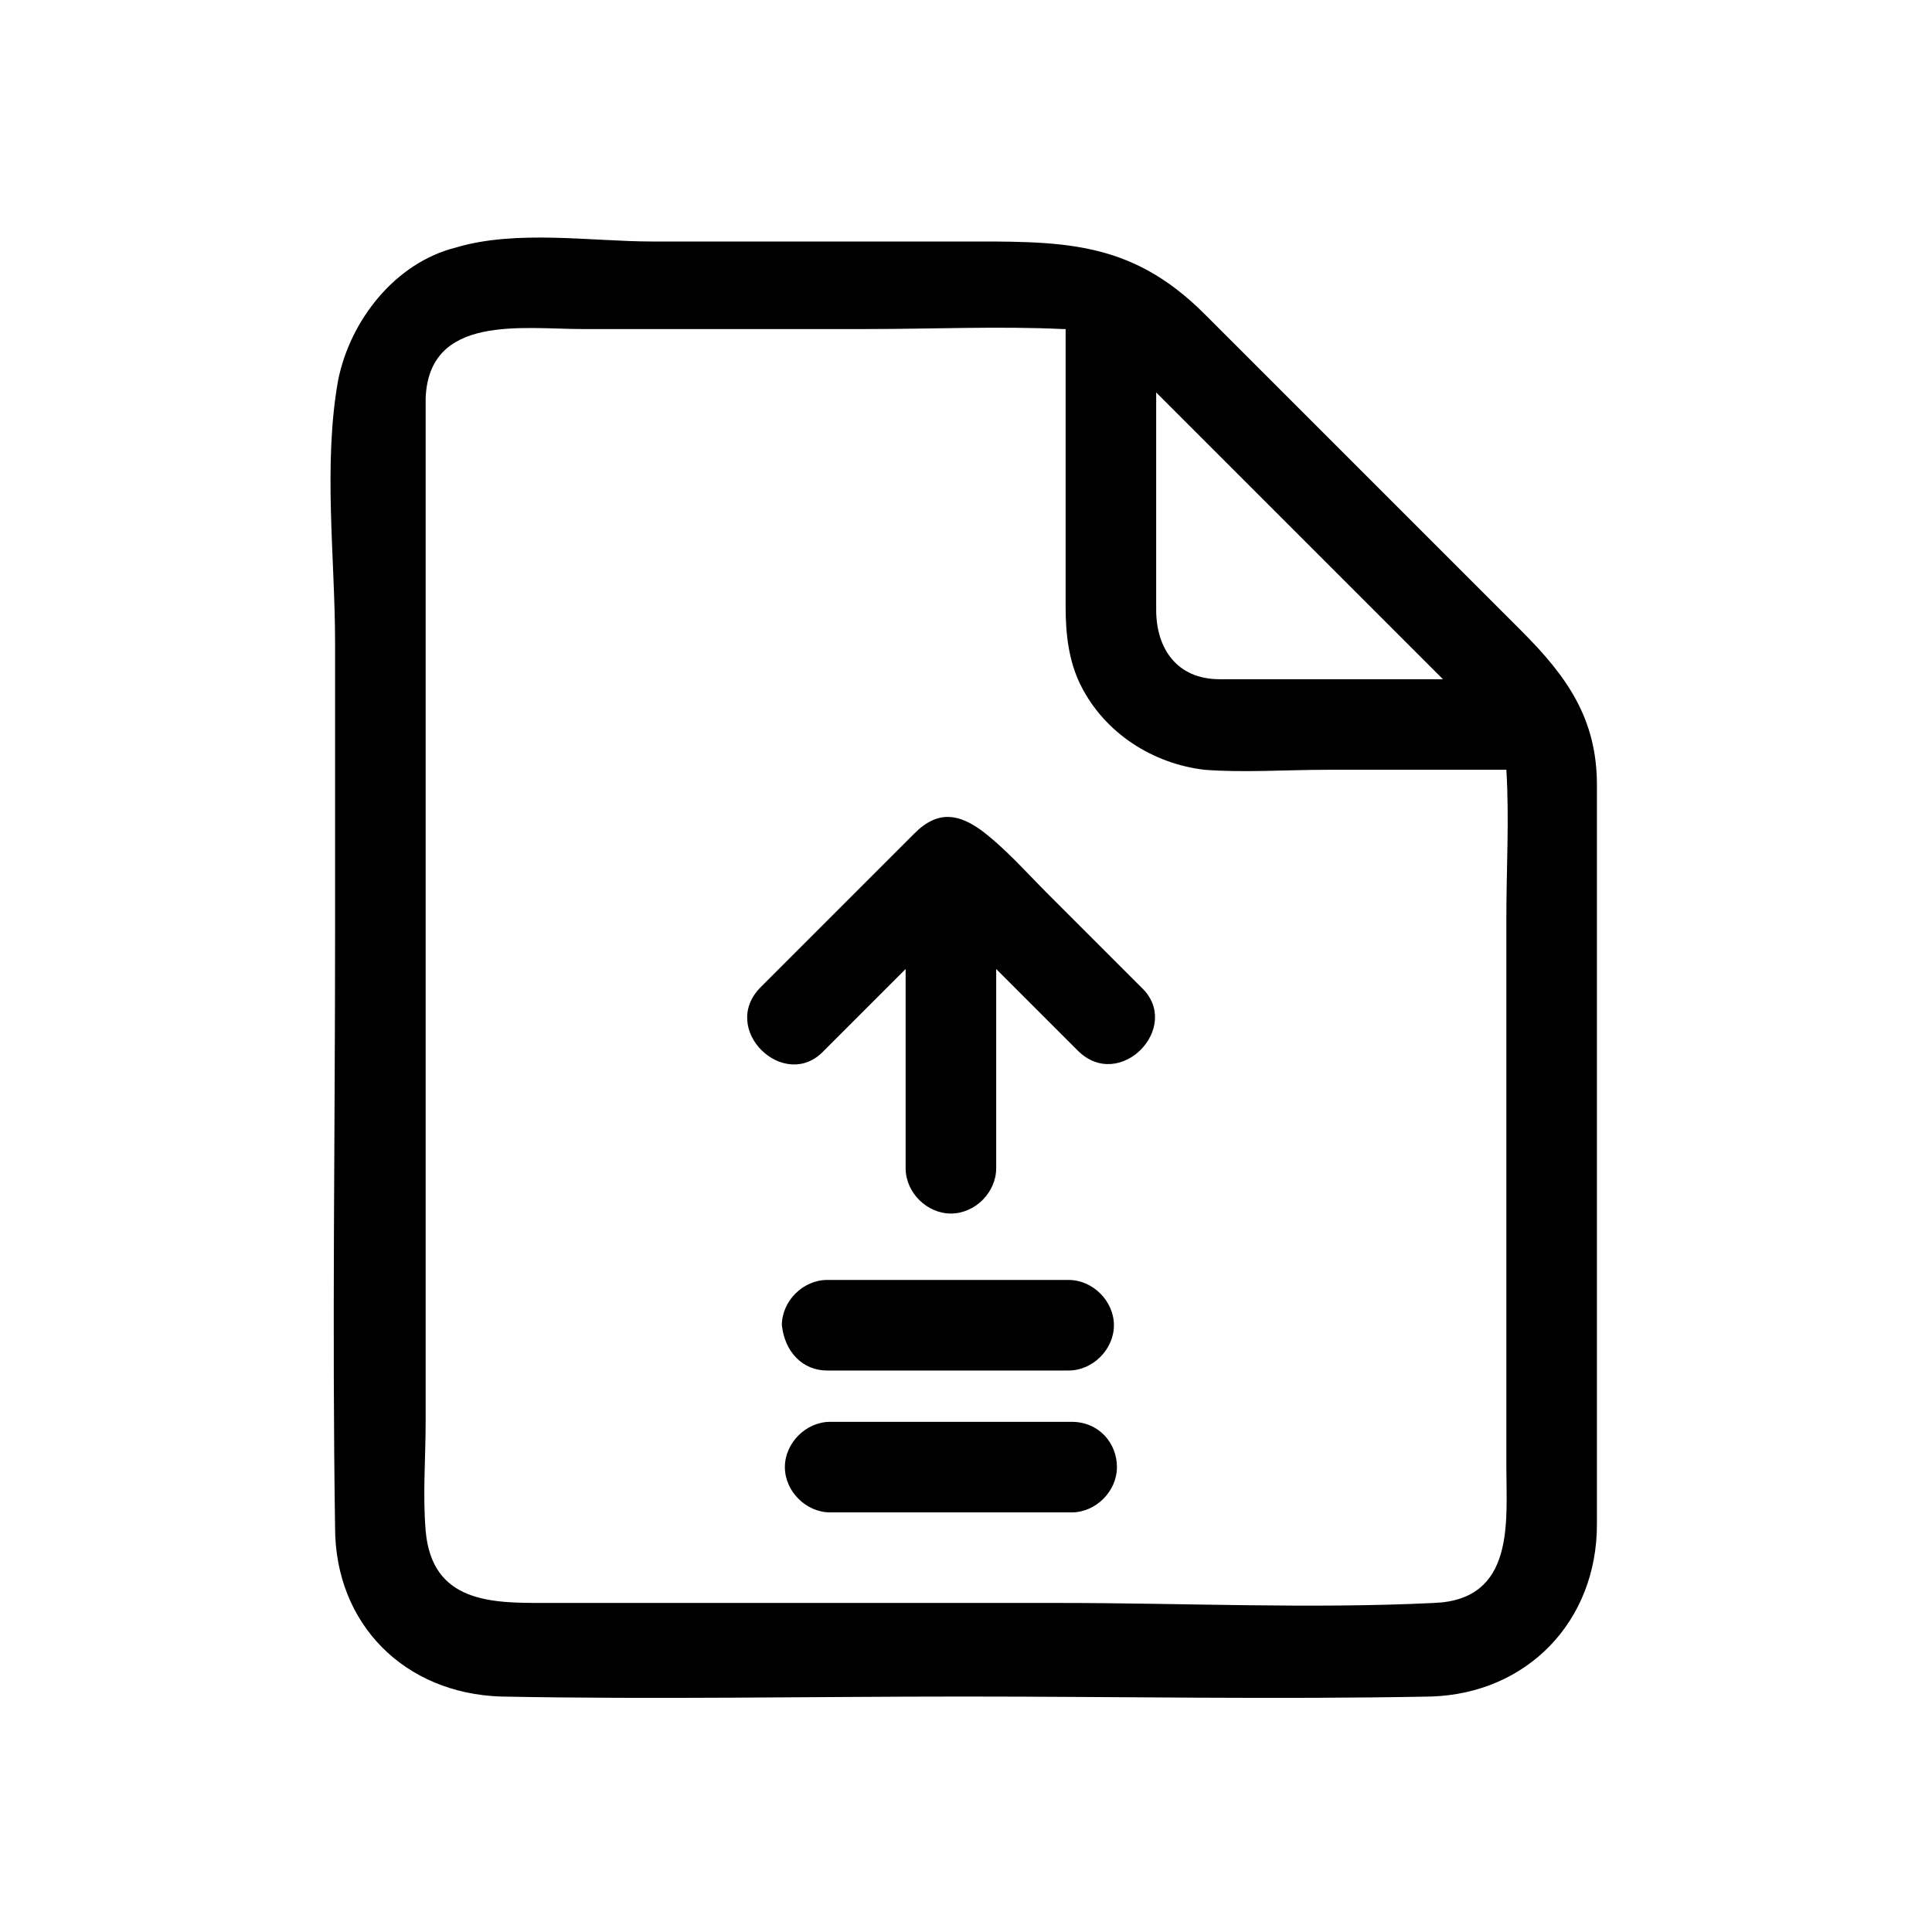
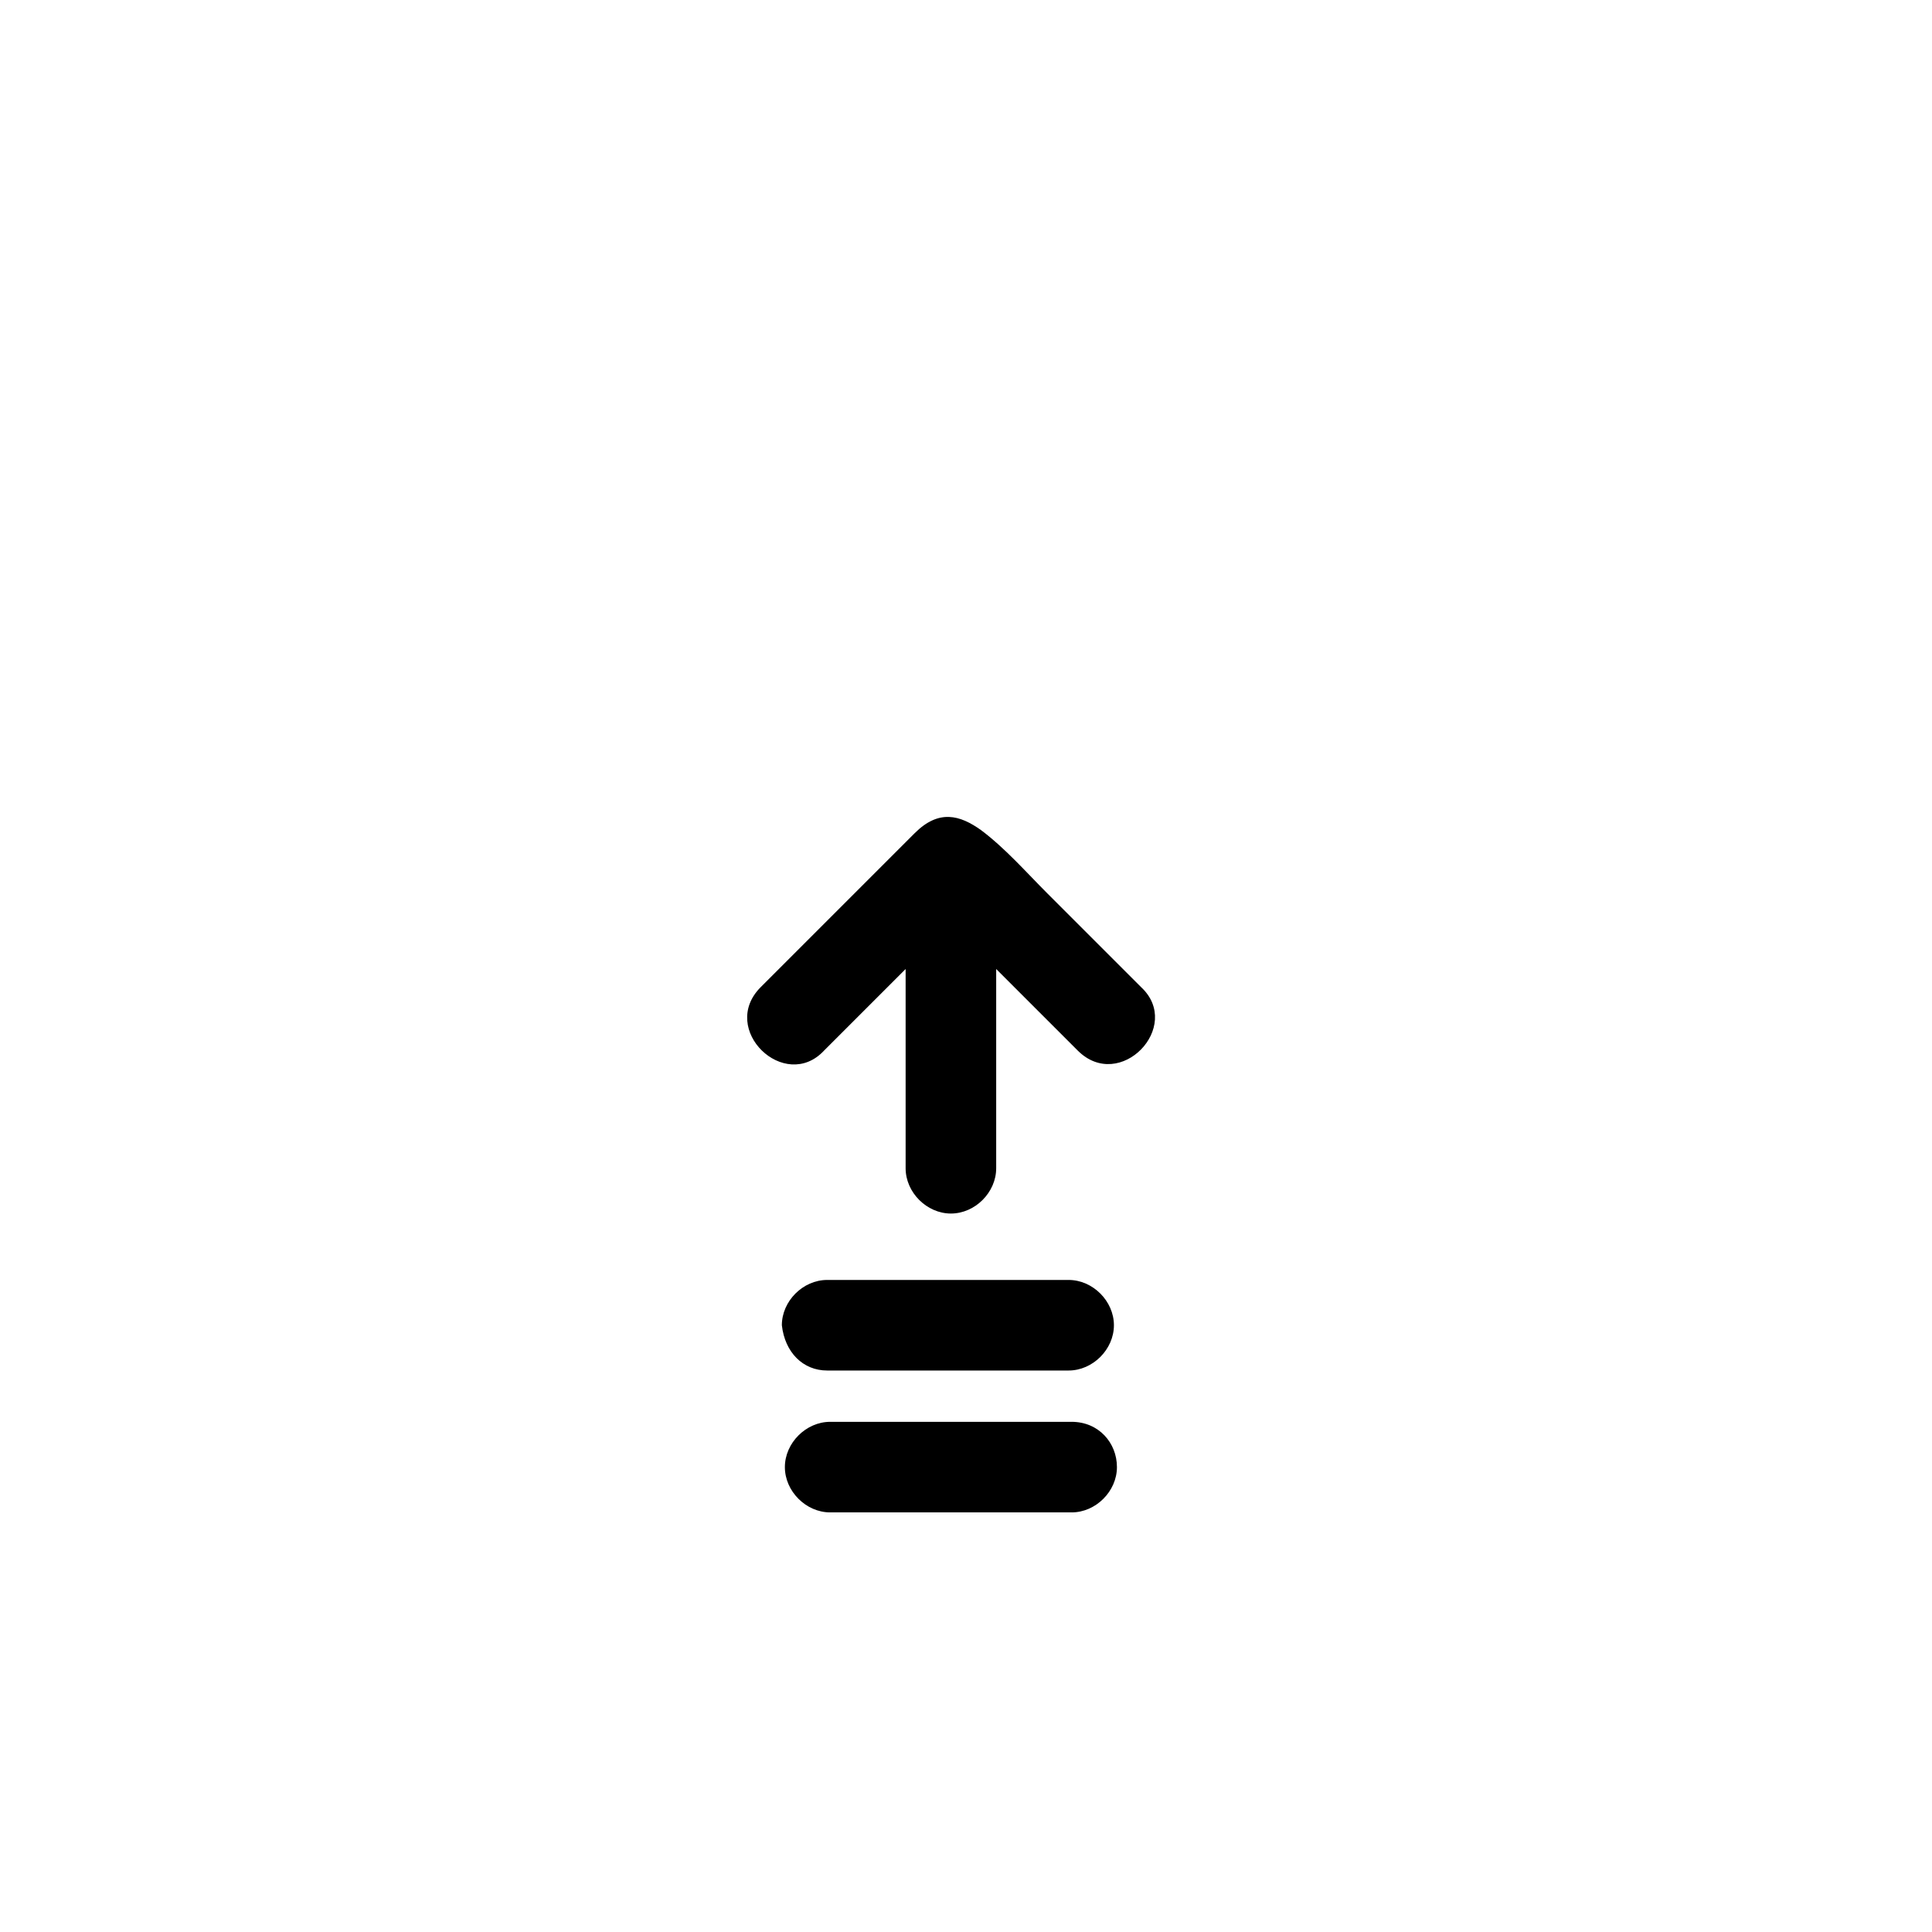
<svg xmlns="http://www.w3.org/2000/svg" id="svg-498345127_1020" width="512" viewBox="0 0 64 64" height="512">
-   <path d="M52.9 43.7V26c0-2.2-1-3.6-2.5-5.1L39.9 10.4C37.4 7.9 35.1 8 31.7 8H21.6c-2 0-4.5-.4-6.5.2-2 .5-3.5 2.4-3.9 4.4-.5 2.8-.1 5.9-.1 8.7v9.6c0 6.6-.1 13.1 0 19.7 0 3.2 2.3 5.5 5.5 5.6 5.1.1 10.2 0 15.3 0 5.2 0 10.3.1 15.5 0 3.2-.1 5.5-2.5 5.5-5.7v-6.8zM38.3 13l1.2 1.2 2.2 2.2 6.1 6.1h-7.4c-1.4 0-2.1-1-2.1-2.3V13zm9.2 40.1c-4.1.2-8.3 0-12.4 0H18c-1.7 0-3.7 0-3.9-2.4-.1-1.2 0-2.4 0-3.6V13.2c.1-2.8 3.2-2.3 5.2-2.3h9.4c2.2 0 4.4-.1 6.5 0h.1v9.2c0 .9.1 1.8.5 2.6.8 1.6 2.4 2.6 4.1 2.8 1.3.1 2.7 0 4.1 0h5.9c.1 1.6 0 3.3 0 4.9v18.2c0 1.8.3 4.4-2.4 4.5z" />
  <path d="M32.5 27.5c-.7-.5-1.4-.7-2.2.1l-1.7 1.7-3.4 3.4c-1.4 1.4.8 3.5 2.1 2.1l2.7-2.7v6.6c0 .8.7 1.5 1.5 1.5s1.5-.7 1.5-1.5v-6.6l2.7 2.7c1.4 1.4 3.5-.8 2.1-2.1l-3.1-3.1c-.7-.7-1.4-1.5-2.2-2.1zm-5.1 17.9h8c.8 0 1.5-.7 1.5-1.5s-.7-1.5-1.5-1.5h-8c-.8 0-1.5.7-1.5 1.5.1.9.7 1.5 1.5 1.5zm8.1 1.7h-8c-.8 0-1.5.7-1.5 1.5s.7 1.5 1.5 1.5h8c.8 0 1.5-.7 1.5-1.5s-.6-1.5-1.5-1.5z" />
</svg>